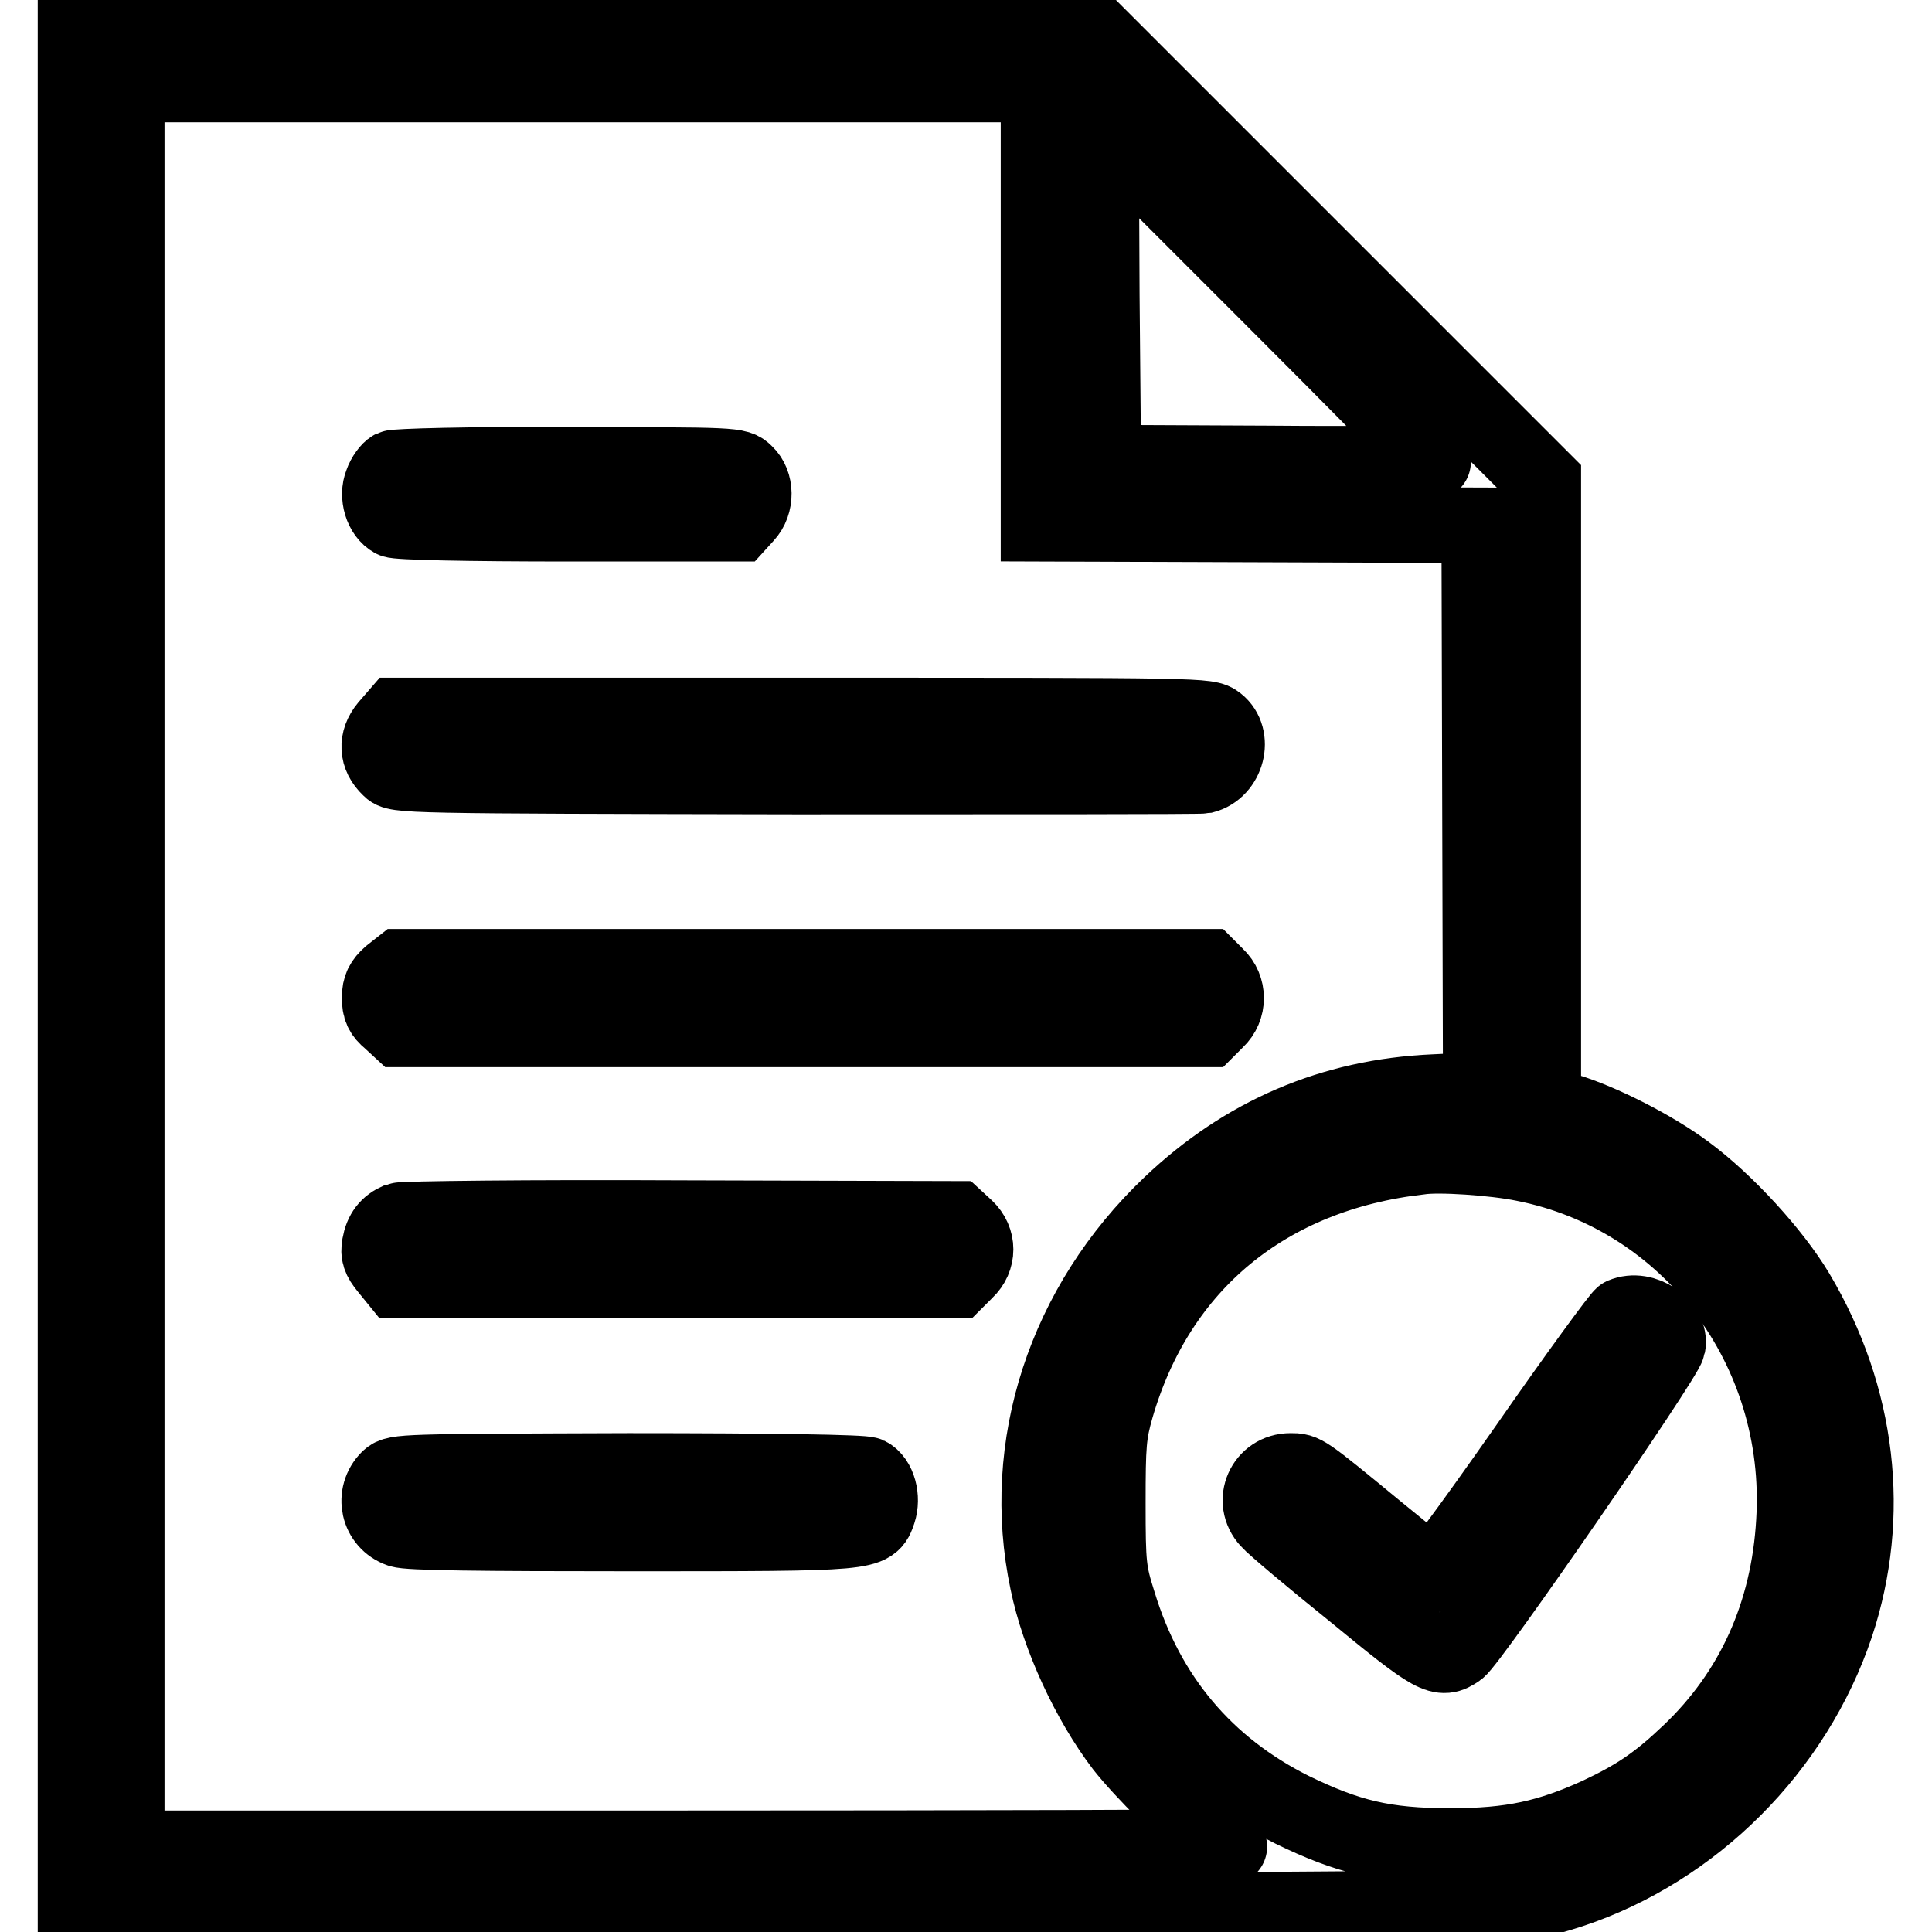
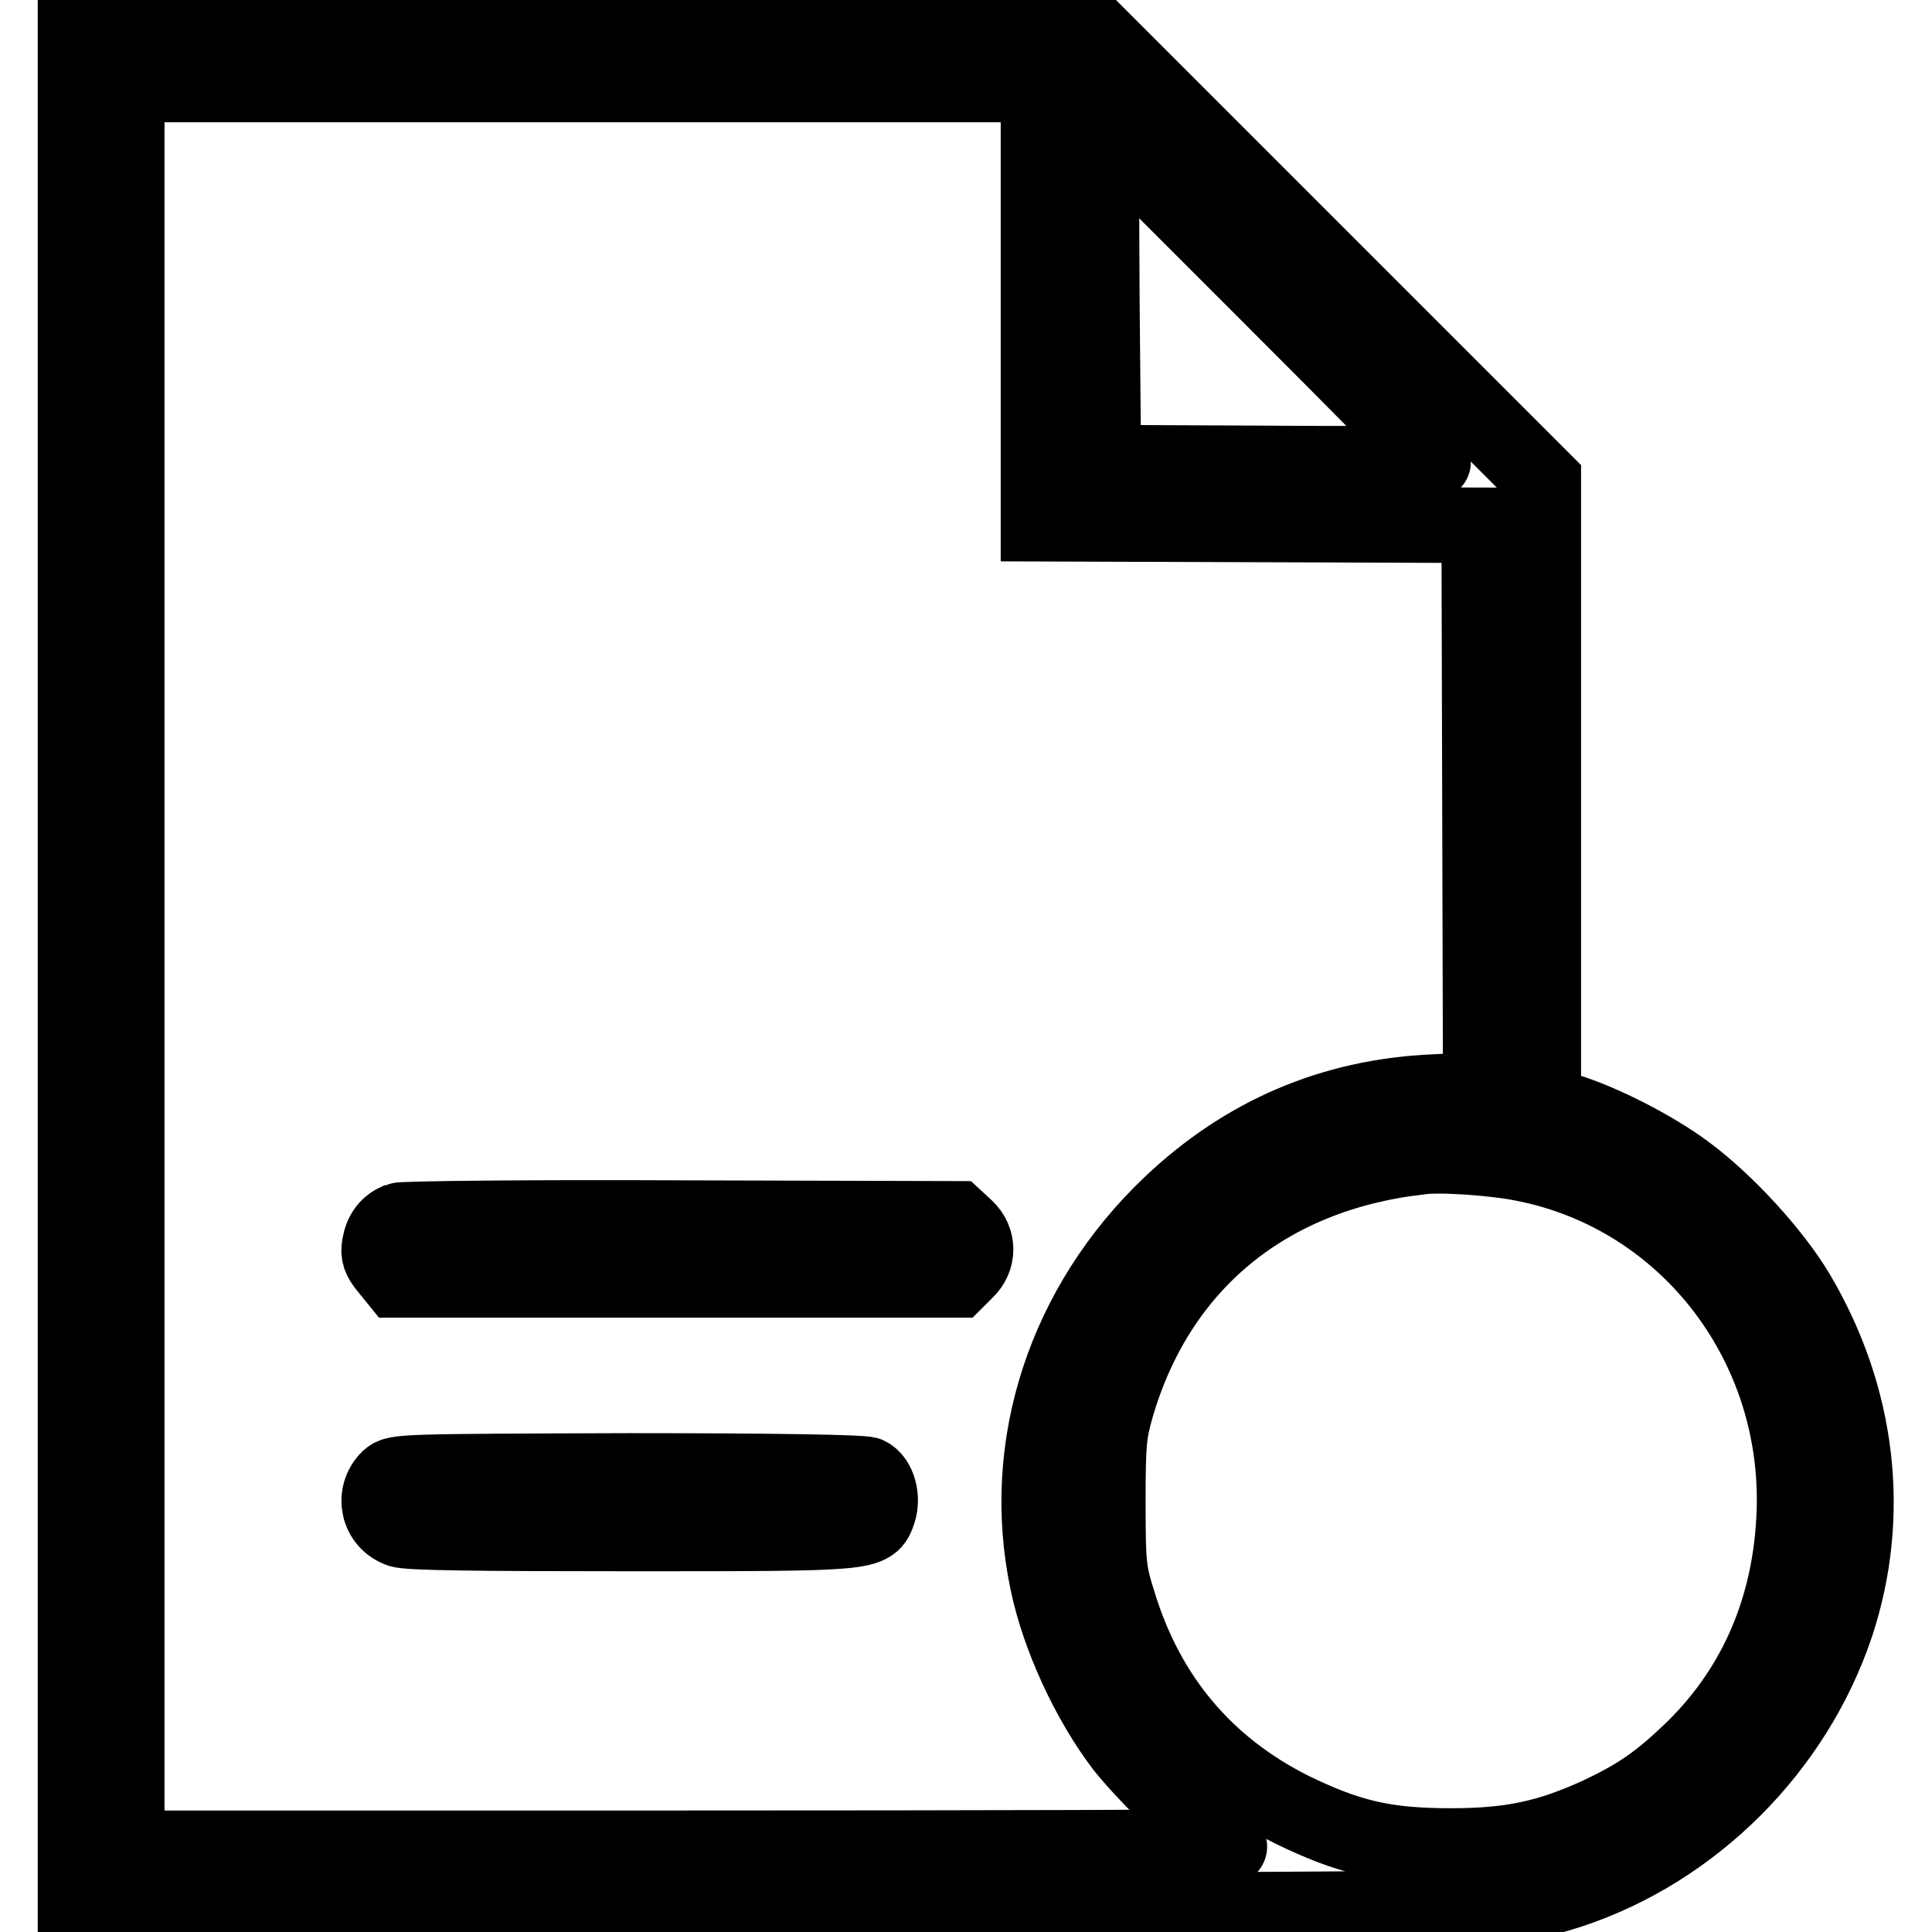
<svg xmlns="http://www.w3.org/2000/svg" version="1.1" x="0px" y="0px" viewBox="0 0 256 256" enable-background="new 0 0 256 256" xml:space="preserve">
  <g>
    <g>
      <g>
        <path stroke-width="10" fill-opacity="0" stroke="#000000" d="M10,128v125.1h92.5c100.3,0,97.2,0,105.6-2.6c16.3-5.4,29.7-18.8,35.2-35.2c4.8-14.5,3-30.2-5.2-44c-3.1-5.2-9.4-12.1-14.7-16c-4.3-3.2-11.2-6.7-15.8-8.1l-3.1-0.9V105V63.7l-30.5-30.5L143.7,2.9H76.8H10V128z M137.6,40.3v29.1l29.2,0.1l29.2,0.1l0.1,37.4l0.1,37.4l-6.2,0.3c-13.5,0.6-25.1,5.6-34.9,14.9c-14,13.3-20.1,32-16.3,50c1.5,7.3,5.5,15.9,10,21.8c2.6,3.3,8.5,9.2,11.5,11.3c1.3,0.9,2.5,1.8,2.6,2c0.1,0.1-32.7,0.2-72.9,0.2H16.8V128V11.2h60.4h60.4V40.3L137.6,40.3z M189.9,61.2c0,0.2-9.8,0.3-21.8,0.2l-21.9-0.1L146,39l-0.1-22.2l22,22C180,50.9,189.9,60.9,189.9,61.2z M201.9,154.2c21.9,4.3,37.2,24.5,35.8,47.4c-0.7,12.2-5.4,22.6-13.8,30.6c-4.2,4-7,5.9-12.1,8.3c-6.6,3-11.5,4.1-19.6,4.1c-8.8,0-13.6-1.2-21-4.8c-11.4-5.7-19.2-14.9-23-27.4c-1.3-4.1-1.4-5-1.4-13.2c0-7.8,0.1-9.2,1.1-12.7c5.5-19,20-30.9,40.2-33.2C190.6,152.9,198,153.4,201.9,154.2z" />
-         <path stroke-width="10" fill-opacity="0" stroke="#000000" d="M52,62c-0.4,0.2-1.1,1.1-1.4,2c-0.7,1.7,0,4.1,1.5,4.9c0.5,0.3,9.9,0.5,23.3,0.5h22.4l1-1.1c1.5-1.6,1.4-4.3,0-5.6c-1.1-1.1-1.2-1.1-23.6-1.1C62,61.5,52.4,61.8,52,62z" />
-         <path stroke-width="10" fill-opacity="0" stroke="#000000" d="M51.3,96.3c-1.5,1.8-1.4,3.9,0.3,5.5c0.9,1,1.7,1,53.9,1.1c29.1,0,53.4,0,54-0.1c3.1-0.8,4.2-5.1,1.8-7c-1.3-1-1.4-1-54.9-1H52.6L51.3,96.3z" />
-         <path stroke-width="10" fill-opacity="0" stroke="#000000" d="M51.7,129.2c-1,0.9-1.4,1.6-1.4,3c0,1.4,0.3,2.1,1.4,3l1.3,1.2h53.5h53.5l1.2-1.2c1.7-1.6,1.7-4.3,0-5.9l-1.2-1.2h-53.5H53.1L51.7,129.2z" />
        <path stroke-width="10" fill-opacity="0" stroke="#000000" d="M52.8,161.7c-1.4,0.6-2.2,1.6-2.5,3.3c-0.2,1.1,0,1.8,1,3l1.3,1.6h37.1h37.1l1.2-1.2c1.7-1.6,1.7-4.1,0-5.7l-1.3-1.2l-36.5-0.1C70.2,161.3,53.3,161.5,52.8,161.7z" />
        <path stroke-width="10" fill-opacity="0" stroke="#000000" d="M51.5,195.9c-2.2,2.2-1.4,5.8,1.5,6.8c1.1,0.4,10.6,0.5,30.6,0.5c32,0,31.8,0,32.8-2.9c0.6-1.8,0-4.2-1.4-4.9c-0.6-0.3-12.6-0.5-31.7-0.5C53.3,195,52.5,195,51.5,195.9z" />
-         <path stroke-width="10" fill-opacity="0" stroke="#000000" d="M215,174.3c-0.3,0.1-6.1,8-12.7,17.5c-8,11.4-12.3,17.2-12.6,16.9c-0.3-0.2-3.6-2.9-7.4-6c-9.6-7.9-9.5-7.8-11.3-7.8c-3.5,0-5.3,4-2.9,6.6c0.6,0.7,5.7,5,11.3,9.5c10.7,8.8,11.5,9.2,13.8,7.6c1.6-1.1,27.5-38.6,27.8-40.3C221.5,175.7,217.8,173.1,215,174.3z" />
      </g>
    </g>
  </g>
</svg>